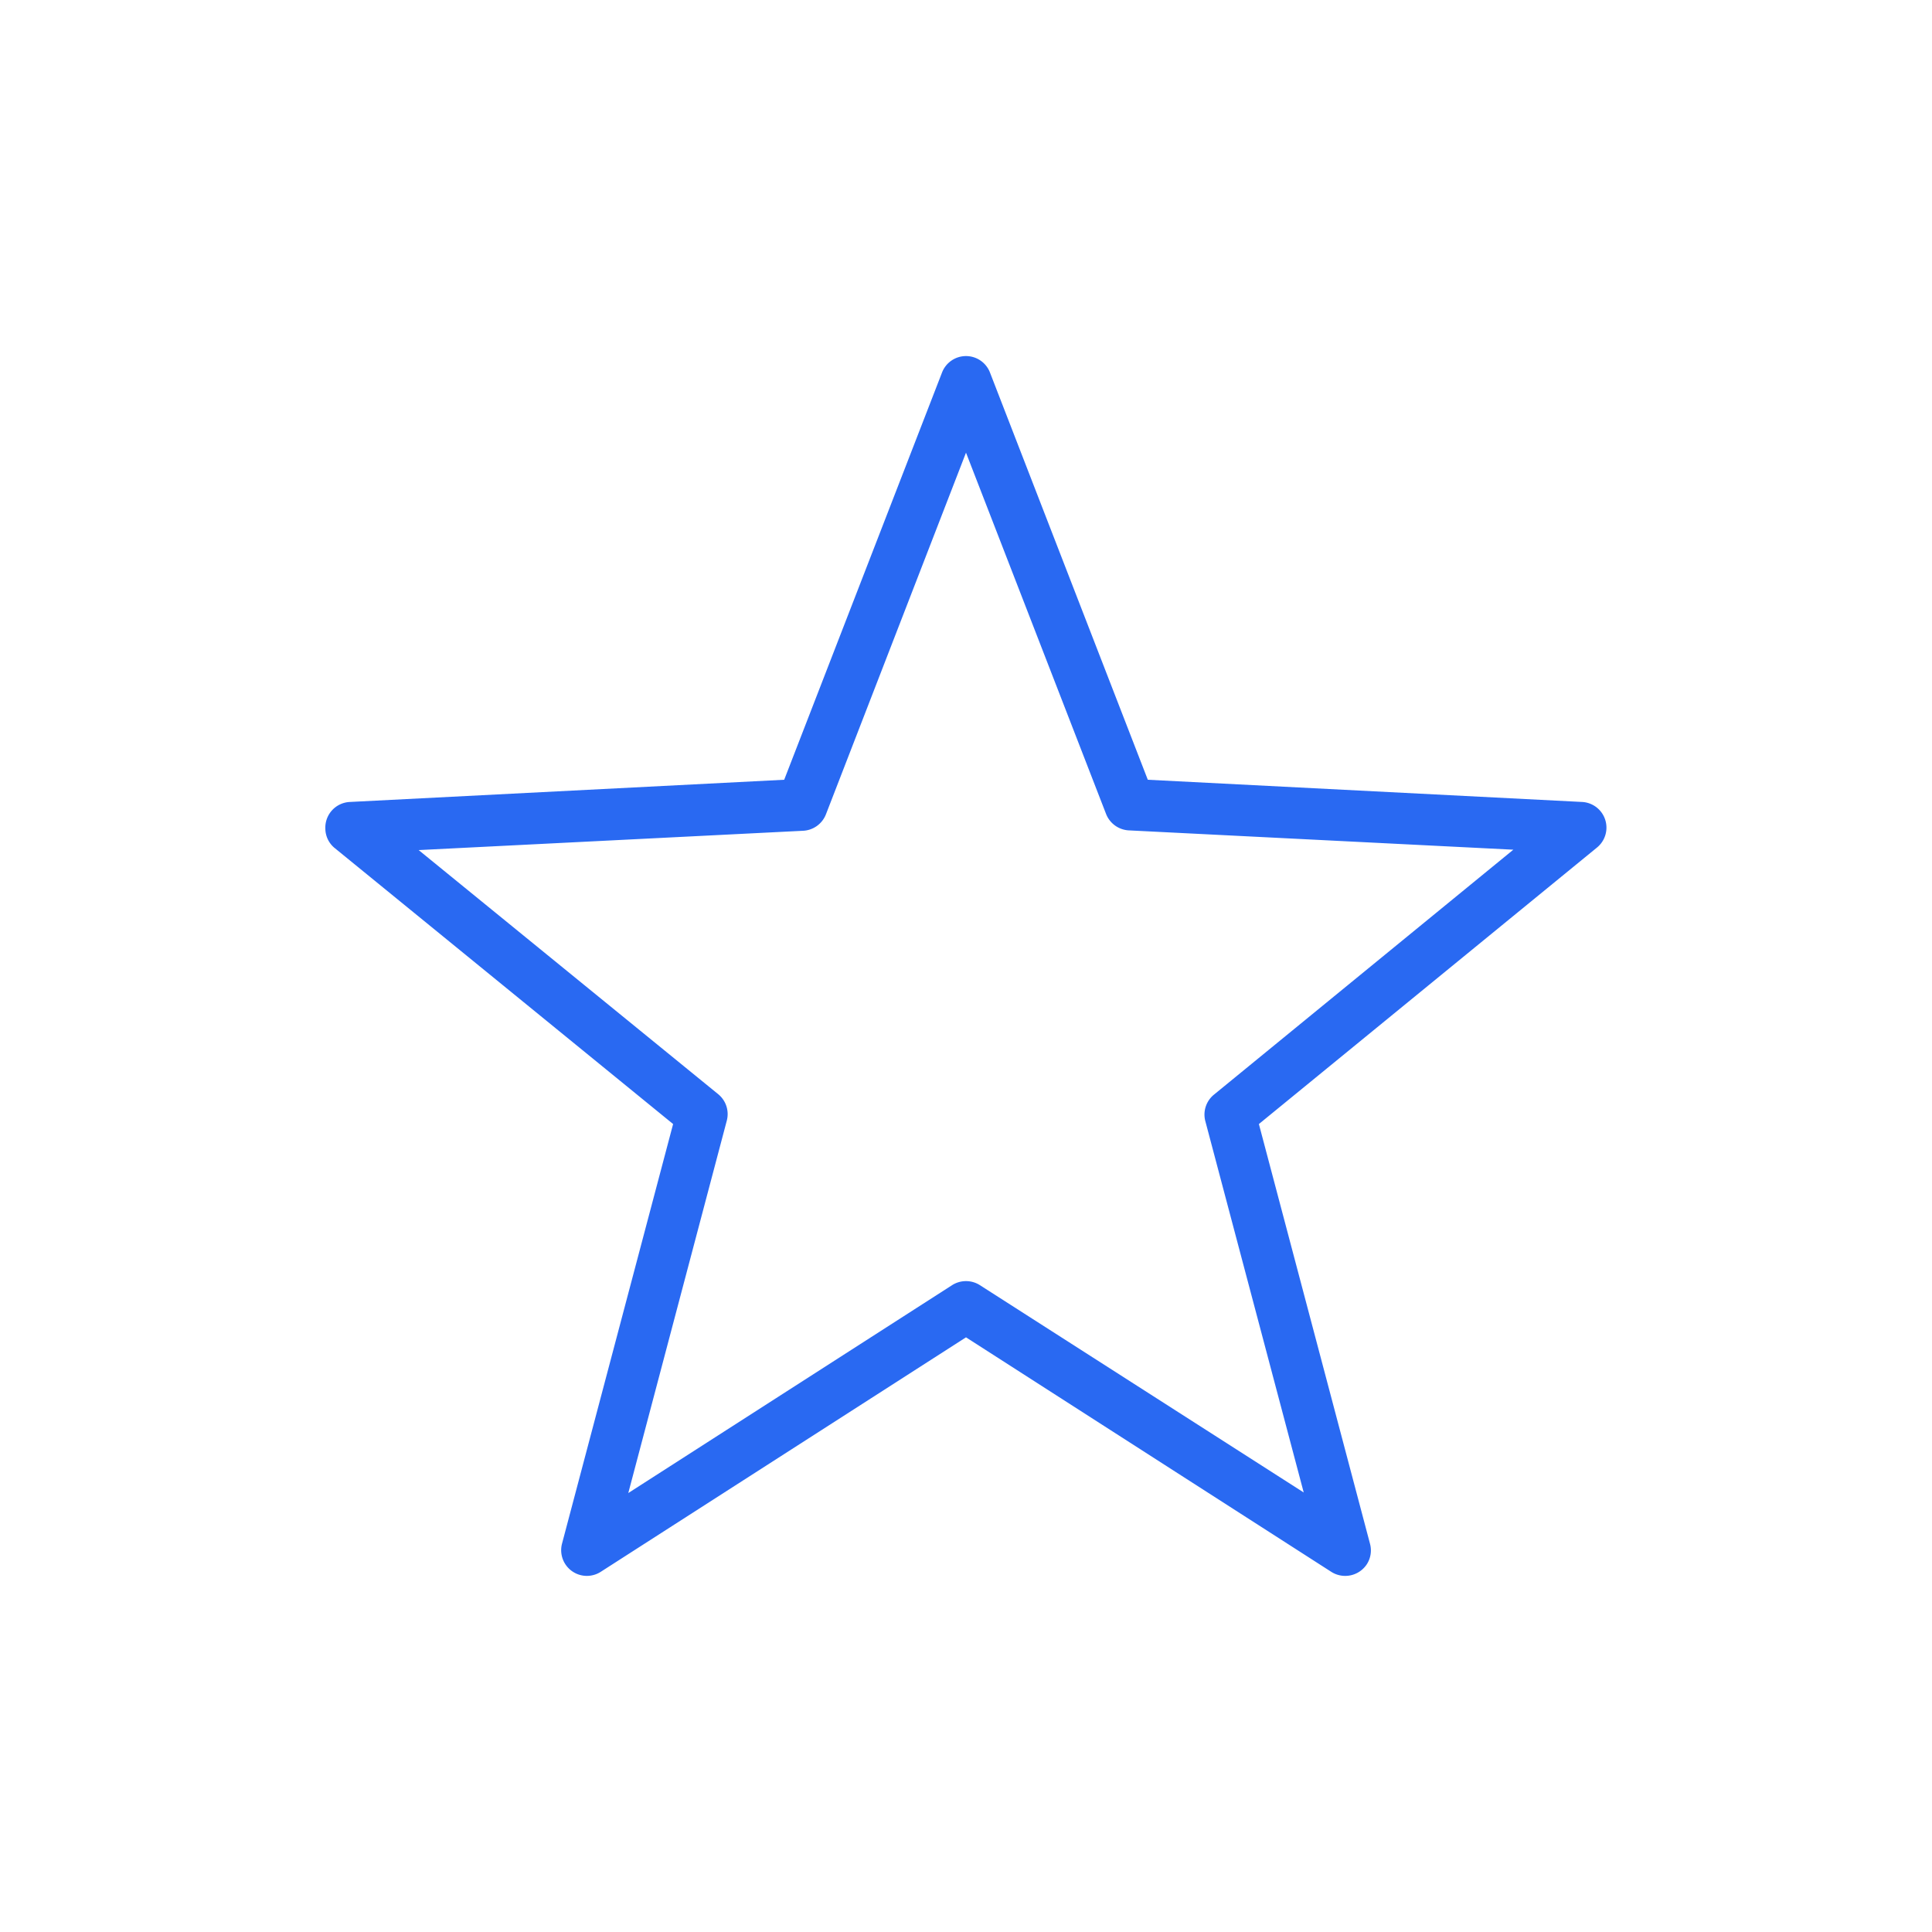
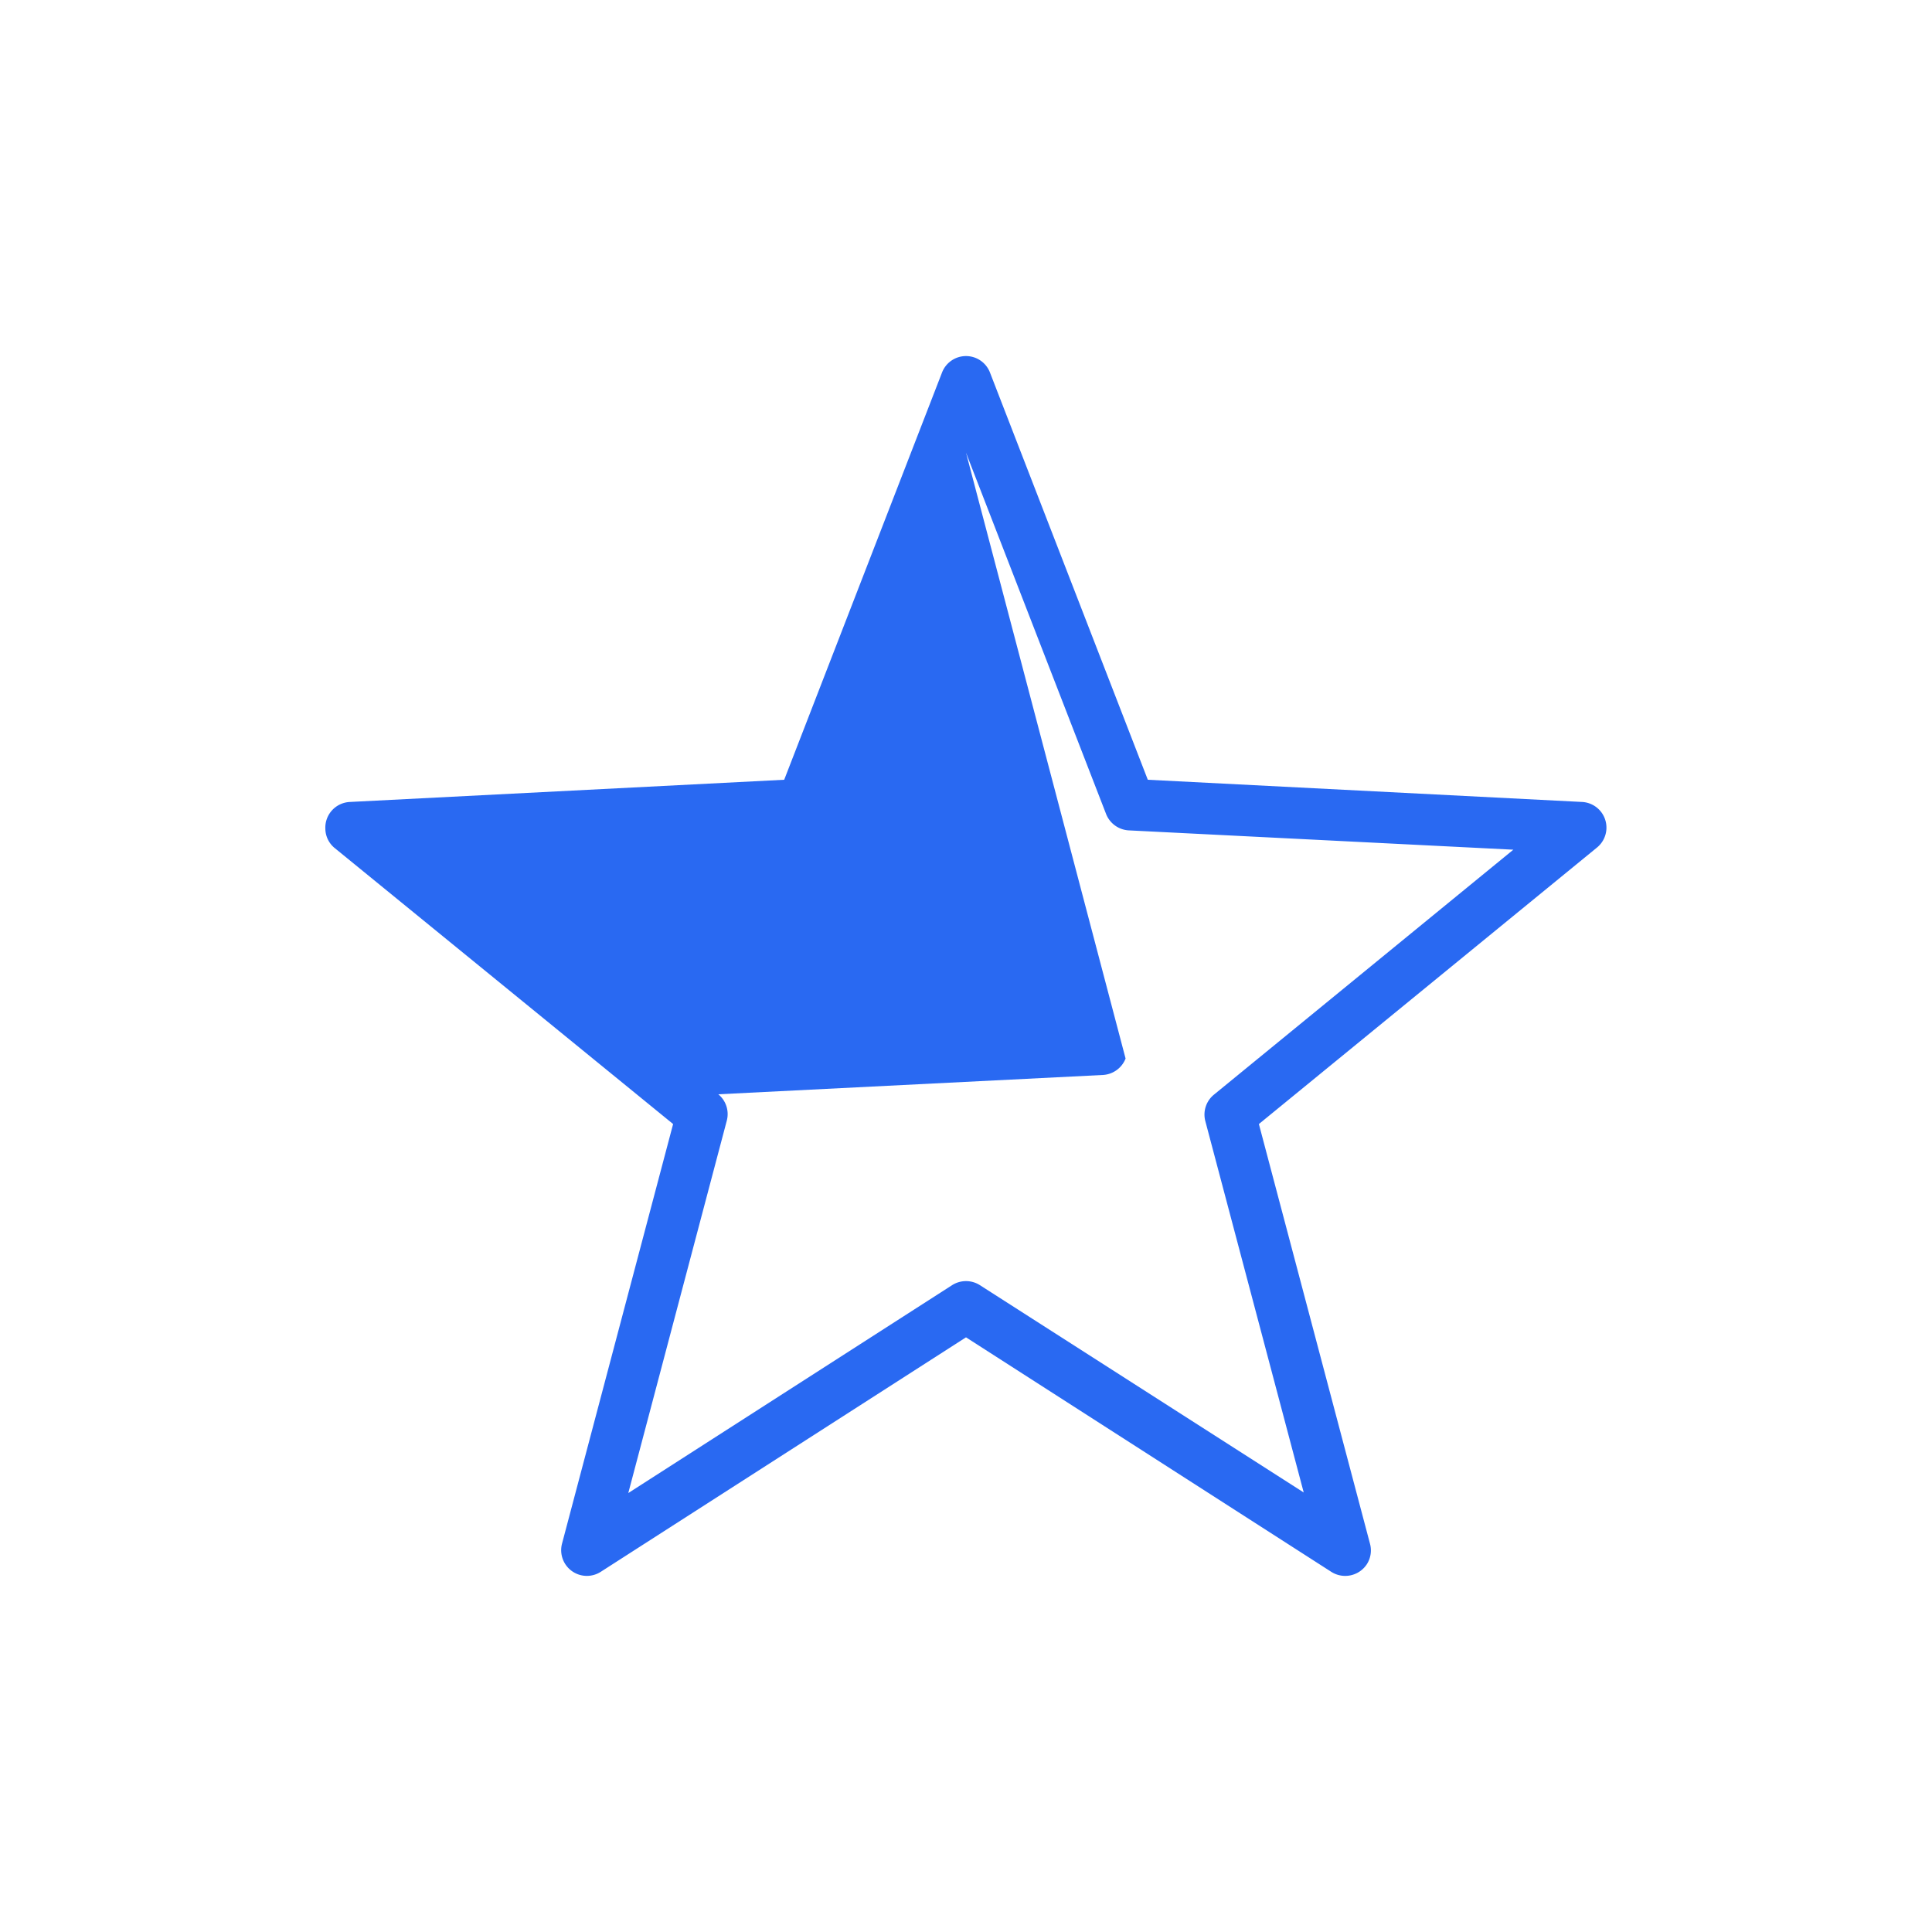
<svg xmlns="http://www.w3.org/2000/svg" id="Layer_1" data-name="Layer 1" width="100" height="100" viewBox="0 0 100 100">
  <defs>
    <style>.cls-1{fill:#2969f2;}</style>
  </defs>
-   <path class="cls-1" d="M50,18.43a1.33,1.33,0,0,0-1.24.85L40.59,40.36,18.1,41.51a1.33,1.33,0,0,0-1.26,1.39,1.31,1.31,0,0,0,.49,1L34.84,58.18,29.09,79.9a1.33,1.33,0,0,0,2,1.46L50,69.22,68.91,81.36a1.34,1.34,0,0,0,1.84-.4,1.32,1.32,0,0,0,.16-1.06L65.16,58.18,82.67,43.86a1.33,1.33,0,0,0-.77-2.35L59.41,40.36,51.24,19.28A1.33,1.33,0,0,0,50,18.43Zm0,5,7.25,18.7a1.34,1.34,0,0,0,1.17.85l19.91,1L62.82,56.67A1.33,1.33,0,0,0,62.38,58l5.1,19.25L50.72,66.52a1.34,1.34,0,0,0-1.44,0L32.52,77.28,37.62,58a1.33,1.33,0,0,0-.44-1.36L21.67,44l19.91-1a1.34,1.34,0,0,0,1.17-.85Z" />
+   <path class="cls-1" d="M50,18.43a1.33,1.33,0,0,0-1.24.85L40.59,40.36,18.1,41.51a1.33,1.33,0,0,0-1.26,1.39,1.31,1.31,0,0,0,.49,1L34.84,58.18,29.09,79.9a1.33,1.33,0,0,0,2,1.46L50,69.22,68.91,81.36a1.34,1.34,0,0,0,1.84-.4,1.32,1.32,0,0,0,.16-1.06L65.16,58.18,82.67,43.86a1.33,1.33,0,0,0-.77-2.35L59.41,40.36,51.24,19.28A1.33,1.33,0,0,0,50,18.43Zm0,5,7.25,18.7a1.34,1.34,0,0,0,1.17.85l19.91,1L62.82,56.67A1.33,1.33,0,0,0,62.38,58l5.1,19.25L50.72,66.52a1.34,1.34,0,0,0-1.44,0L32.52,77.28,37.62,58a1.33,1.33,0,0,0-.44-1.36l19.91-1a1.34,1.34,0,0,0,1.17-.85Z" />
</svg>